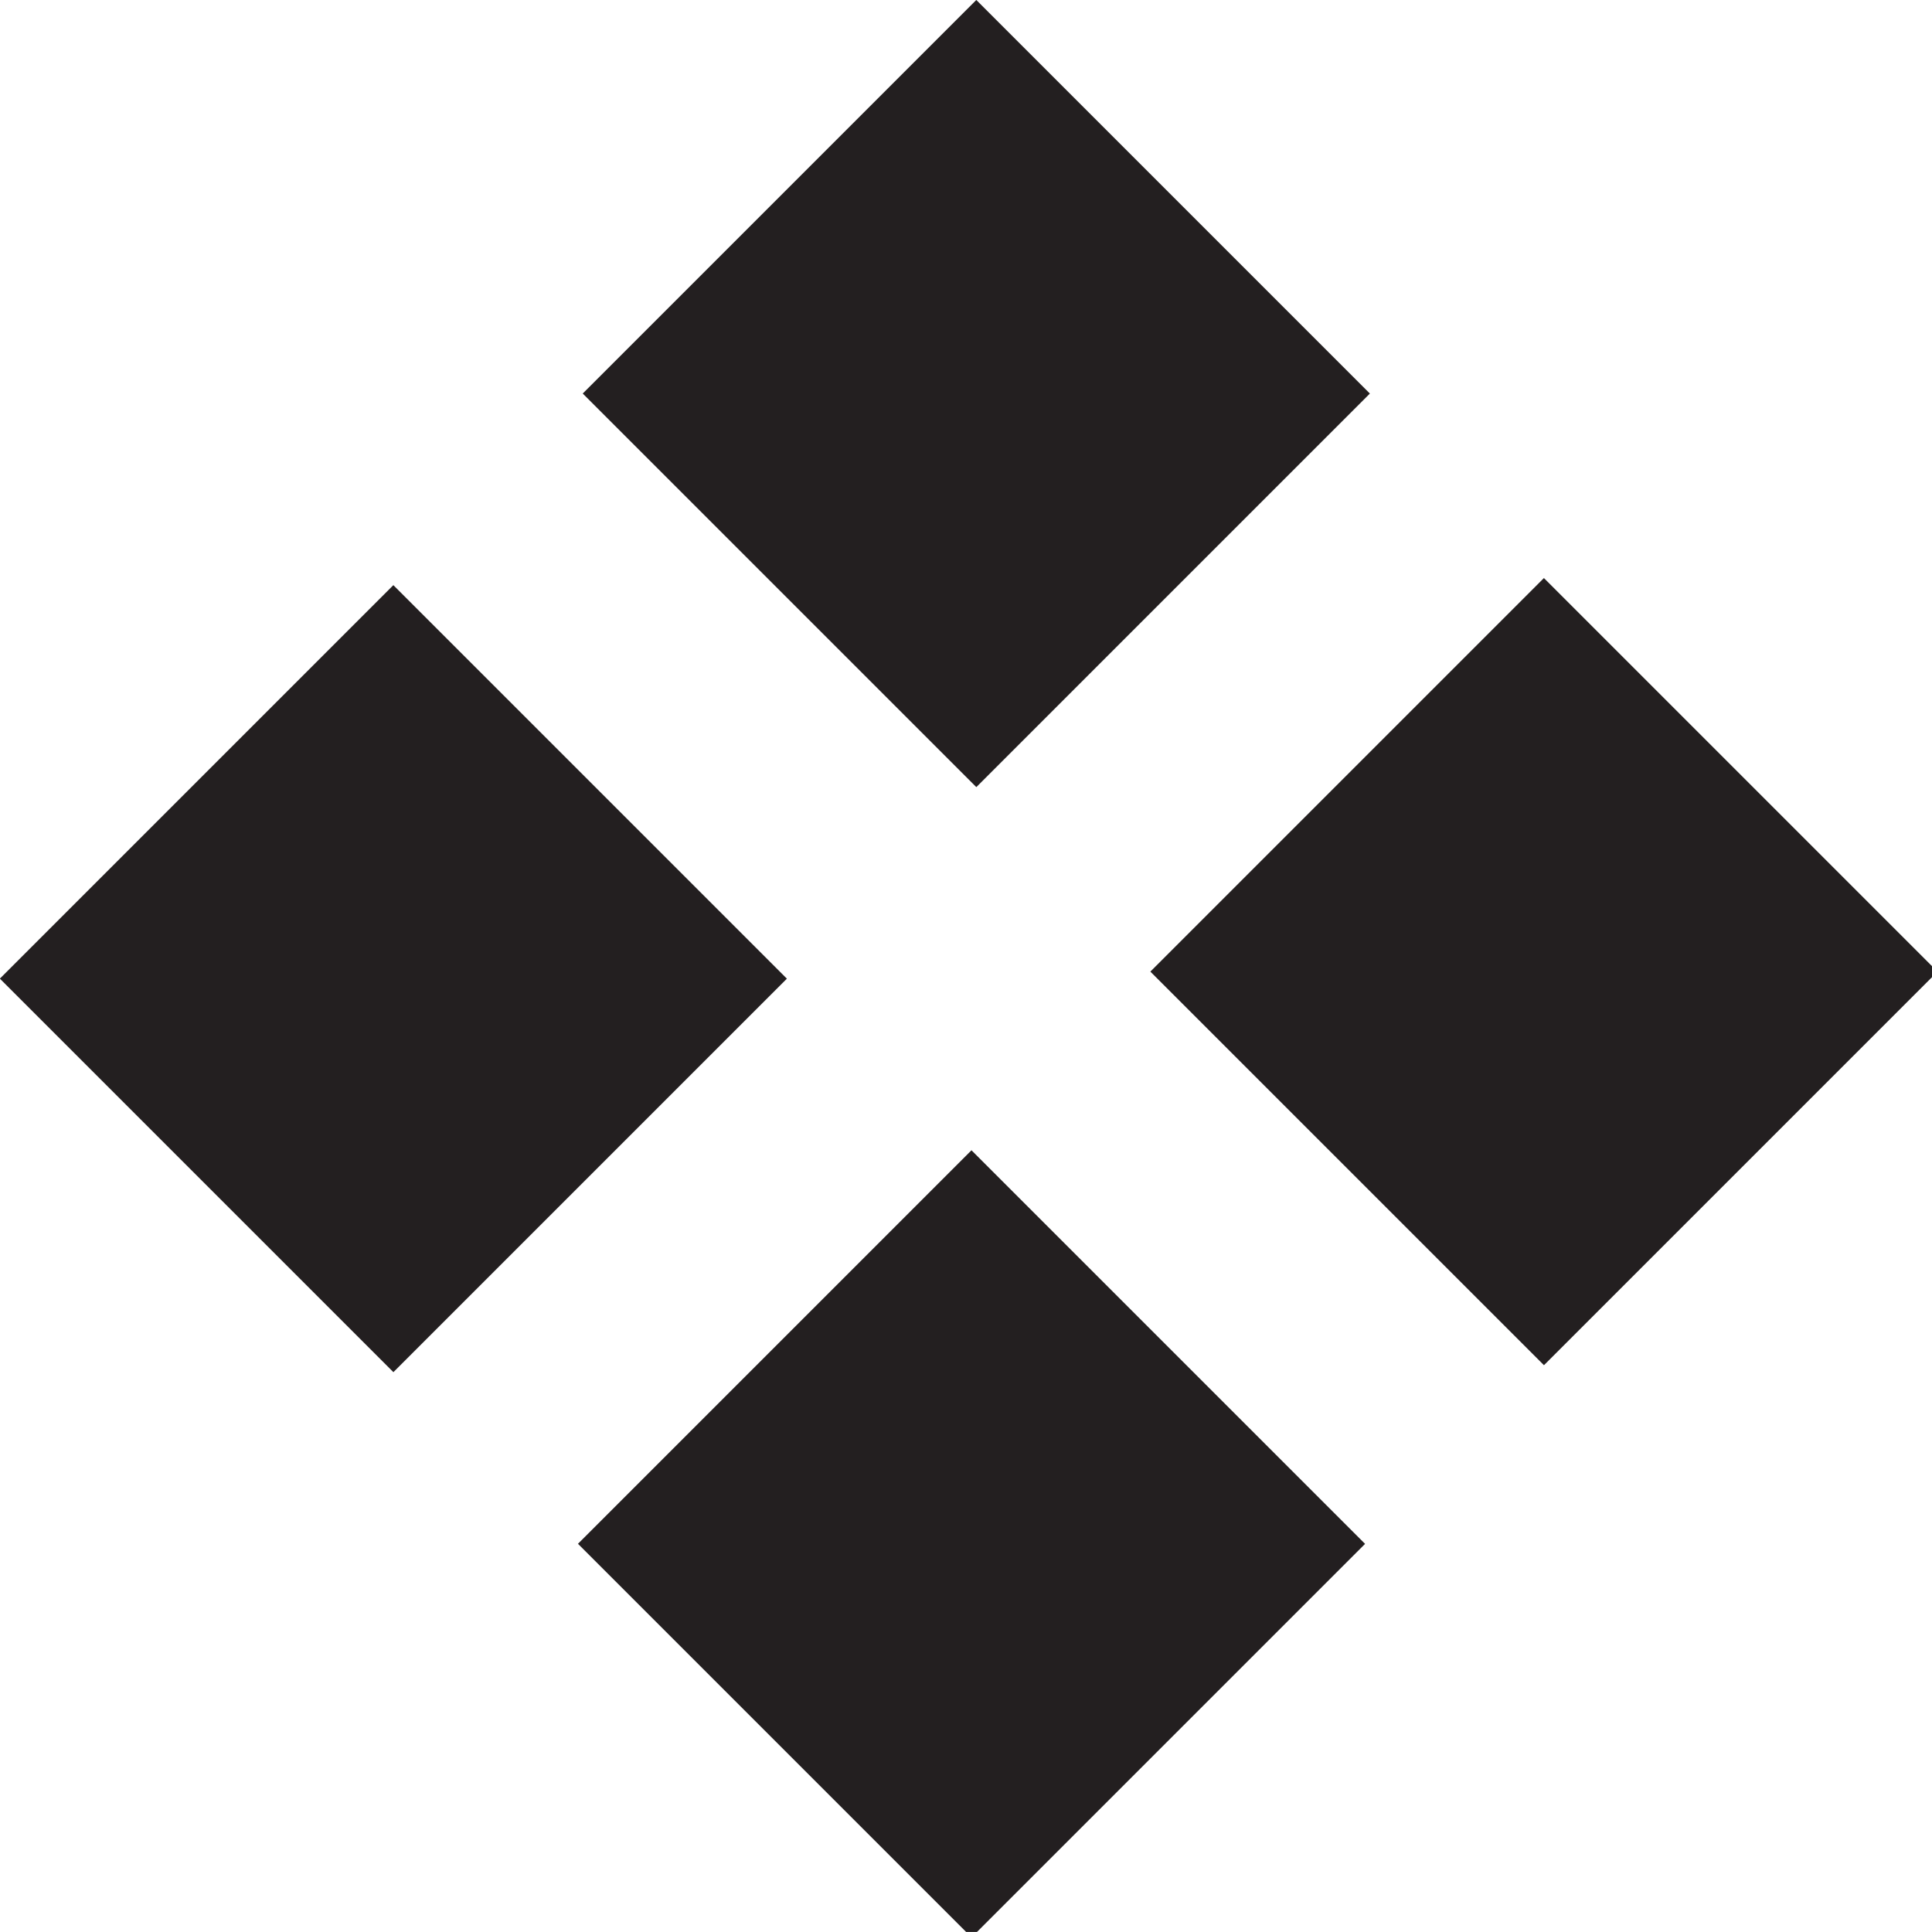
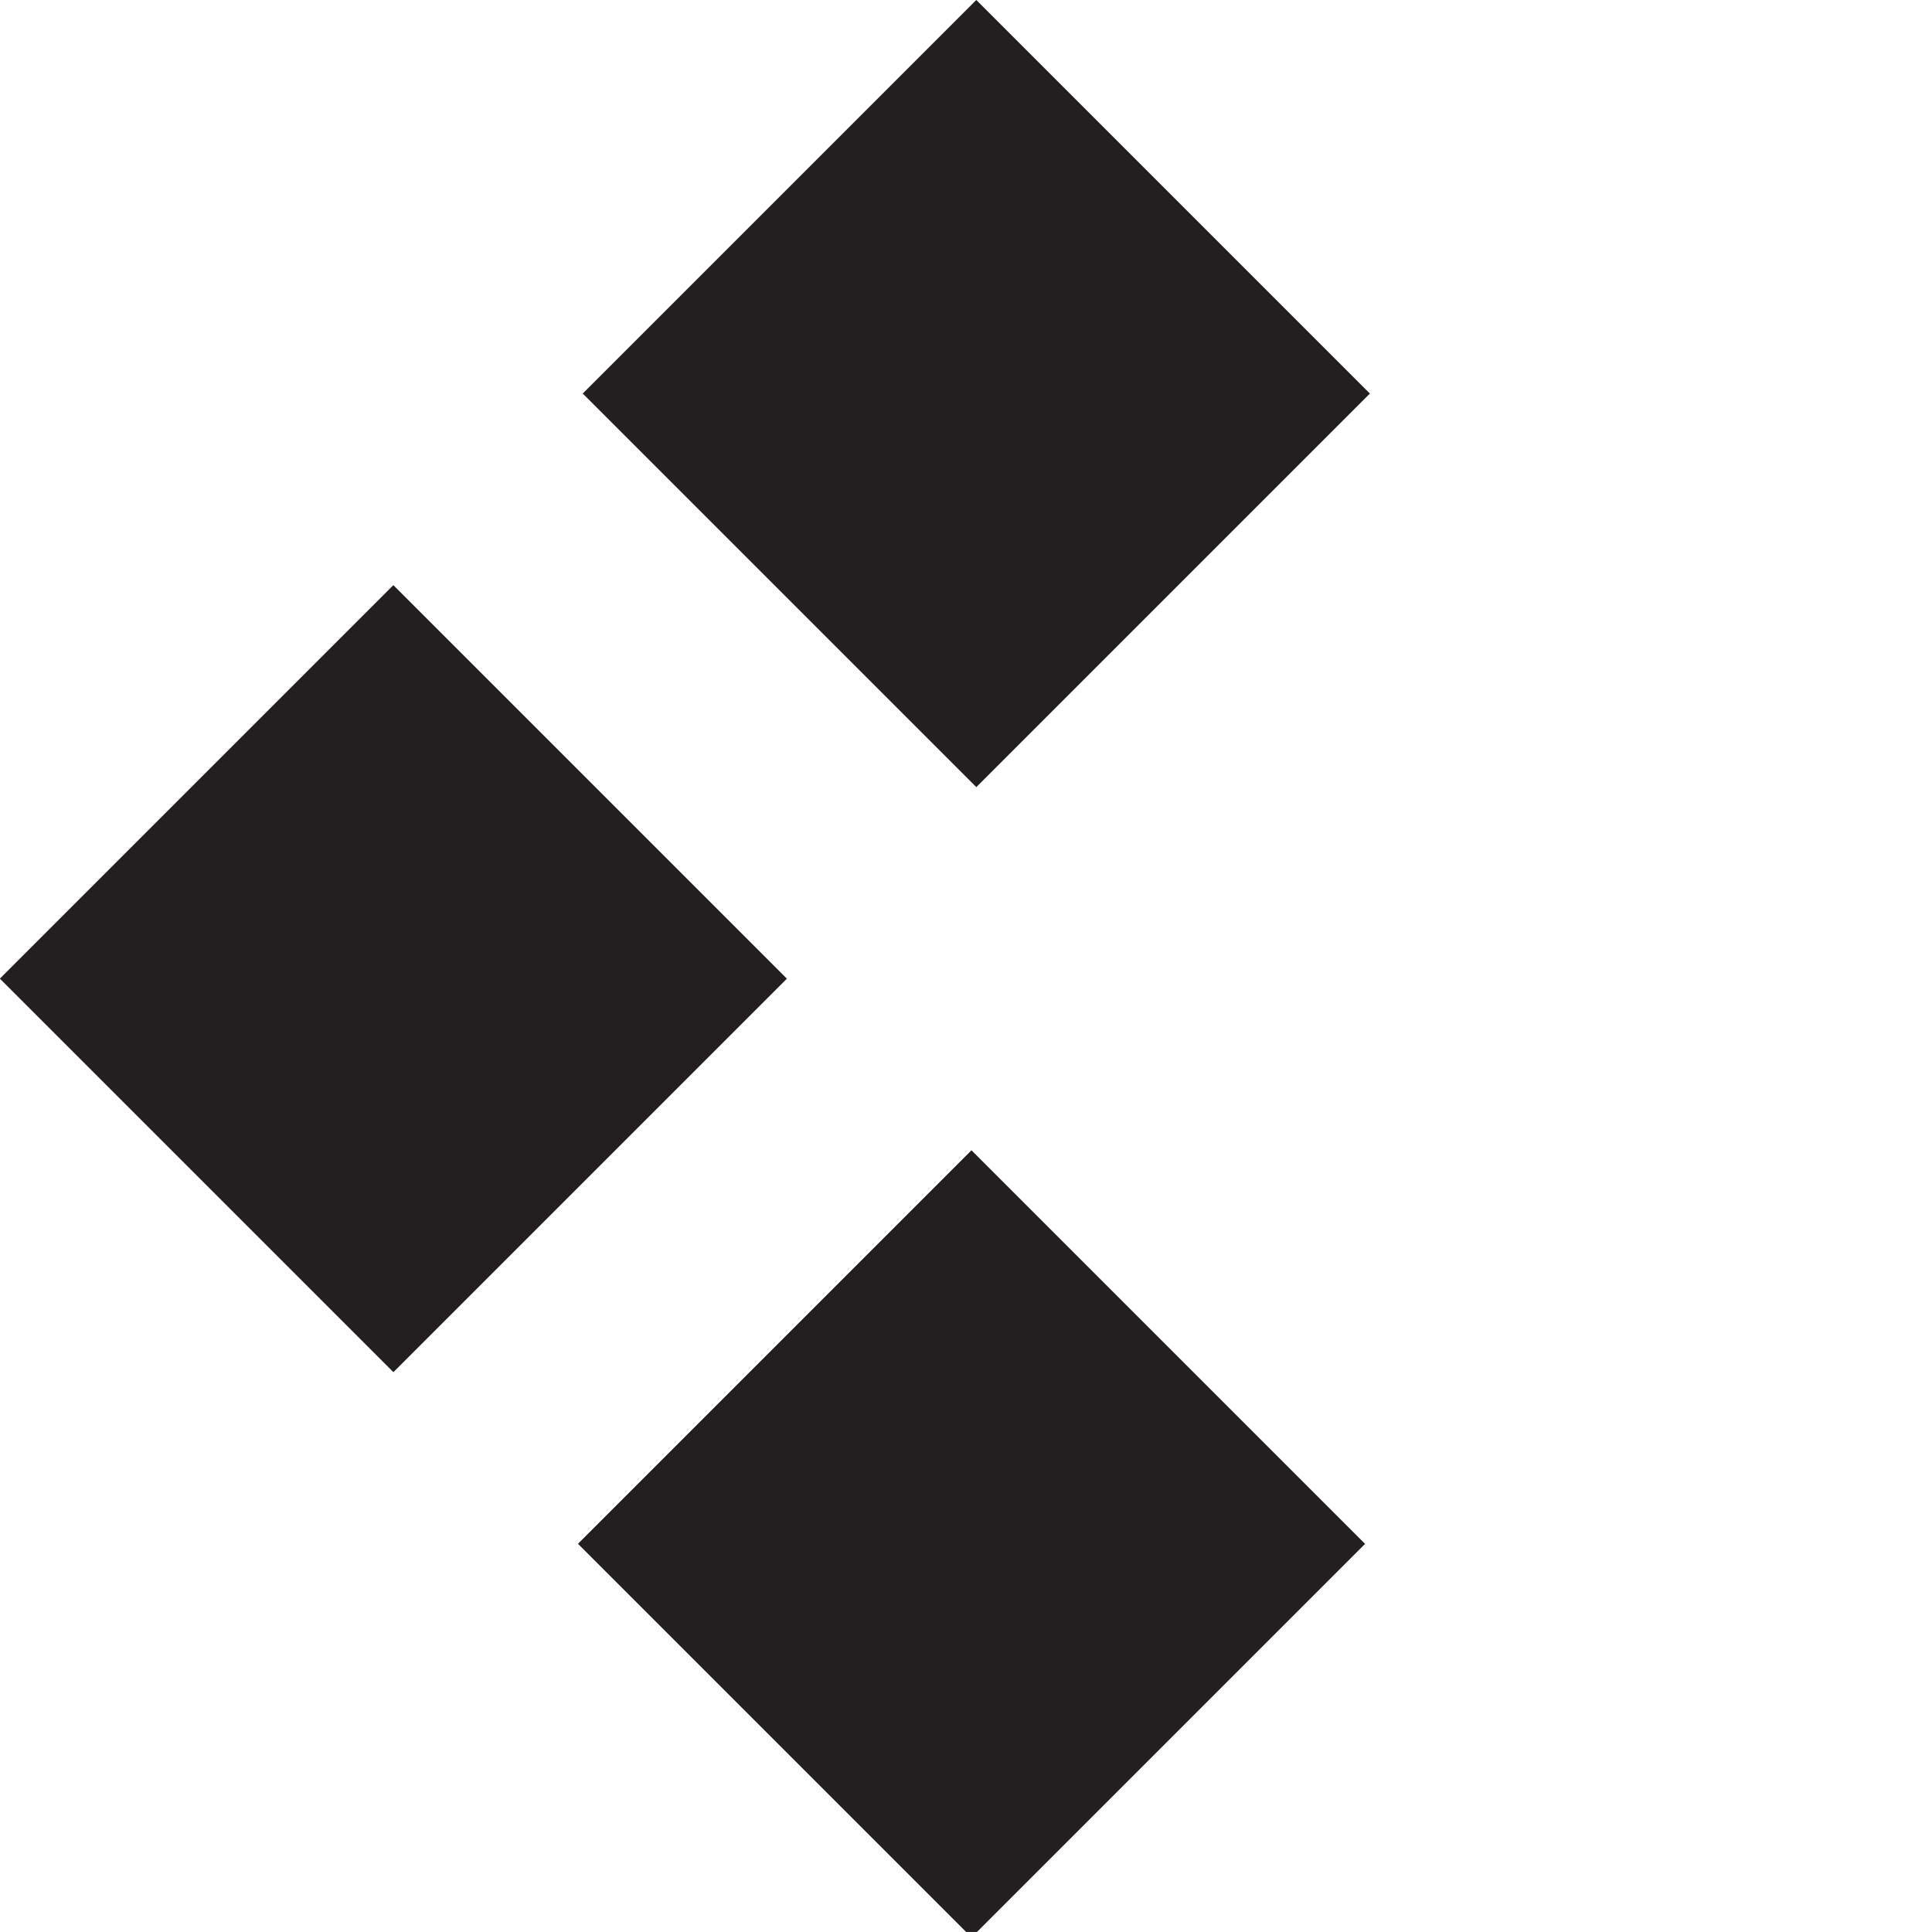
<svg xmlns="http://www.w3.org/2000/svg" id="Layer_1" x="0px" y="0px" viewBox="0 0 75.371 75.368" style="enable-background:new 0 0 75.371 75.368;" xml:space="preserve">
  <rect x="4.498" y="27.319" transform="matrix(0.707 -0.707 0.707 0.707 -22.5 22.044)" style="fill:#231F20;" width="21.713" height="21.715" />
  <rect x="27.238" y="4.497" transform="matrix(0.707 -0.707 0.707 0.707 0.297 31.43)" style="fill:#231F20;" width="21.716" height="21.718" />
  <rect x="27.054" y="49.371" transform="matrix(0.707 -0.707 0.707 0.707 -31.485 44.448)" style="fill:#231F20;" width="21.714" height="21.718" />
-   <rect x="49.385" y="27.043" transform="matrix(0.707 -0.707 0.707 0.707 -9.157 53.7)" style="fill:#231F20;" width="21.716" height="21.719" />
</svg>